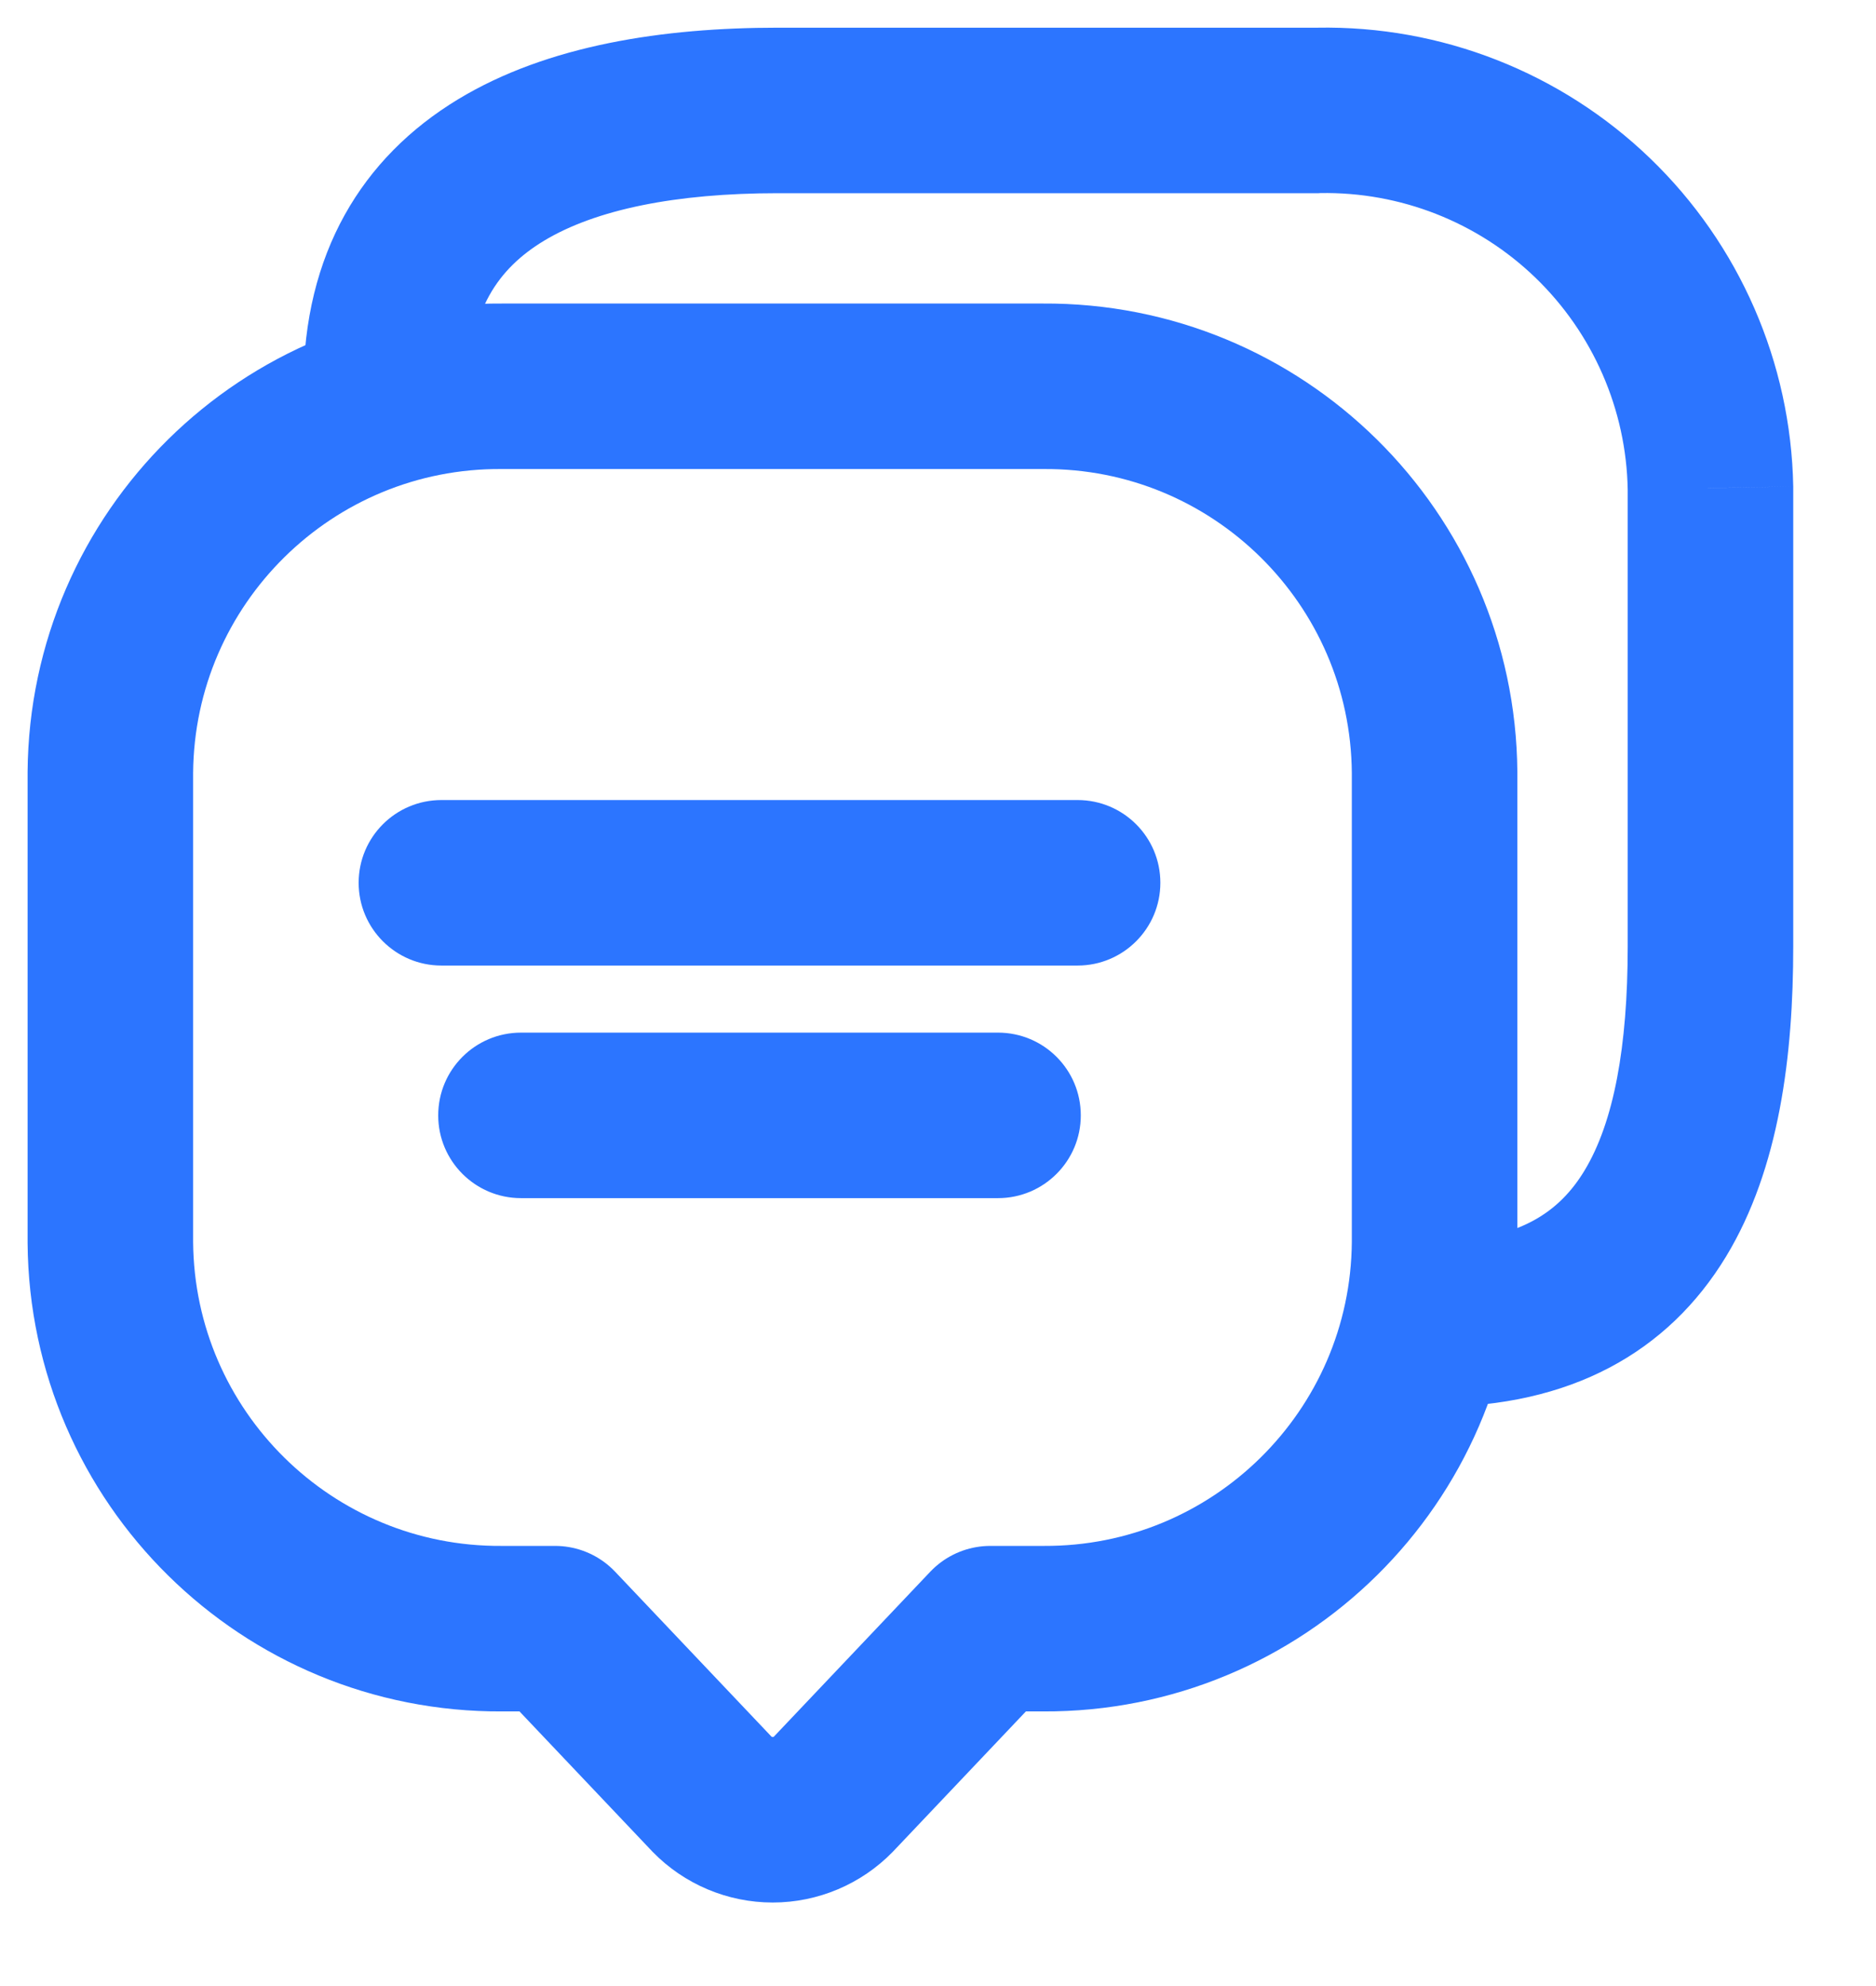
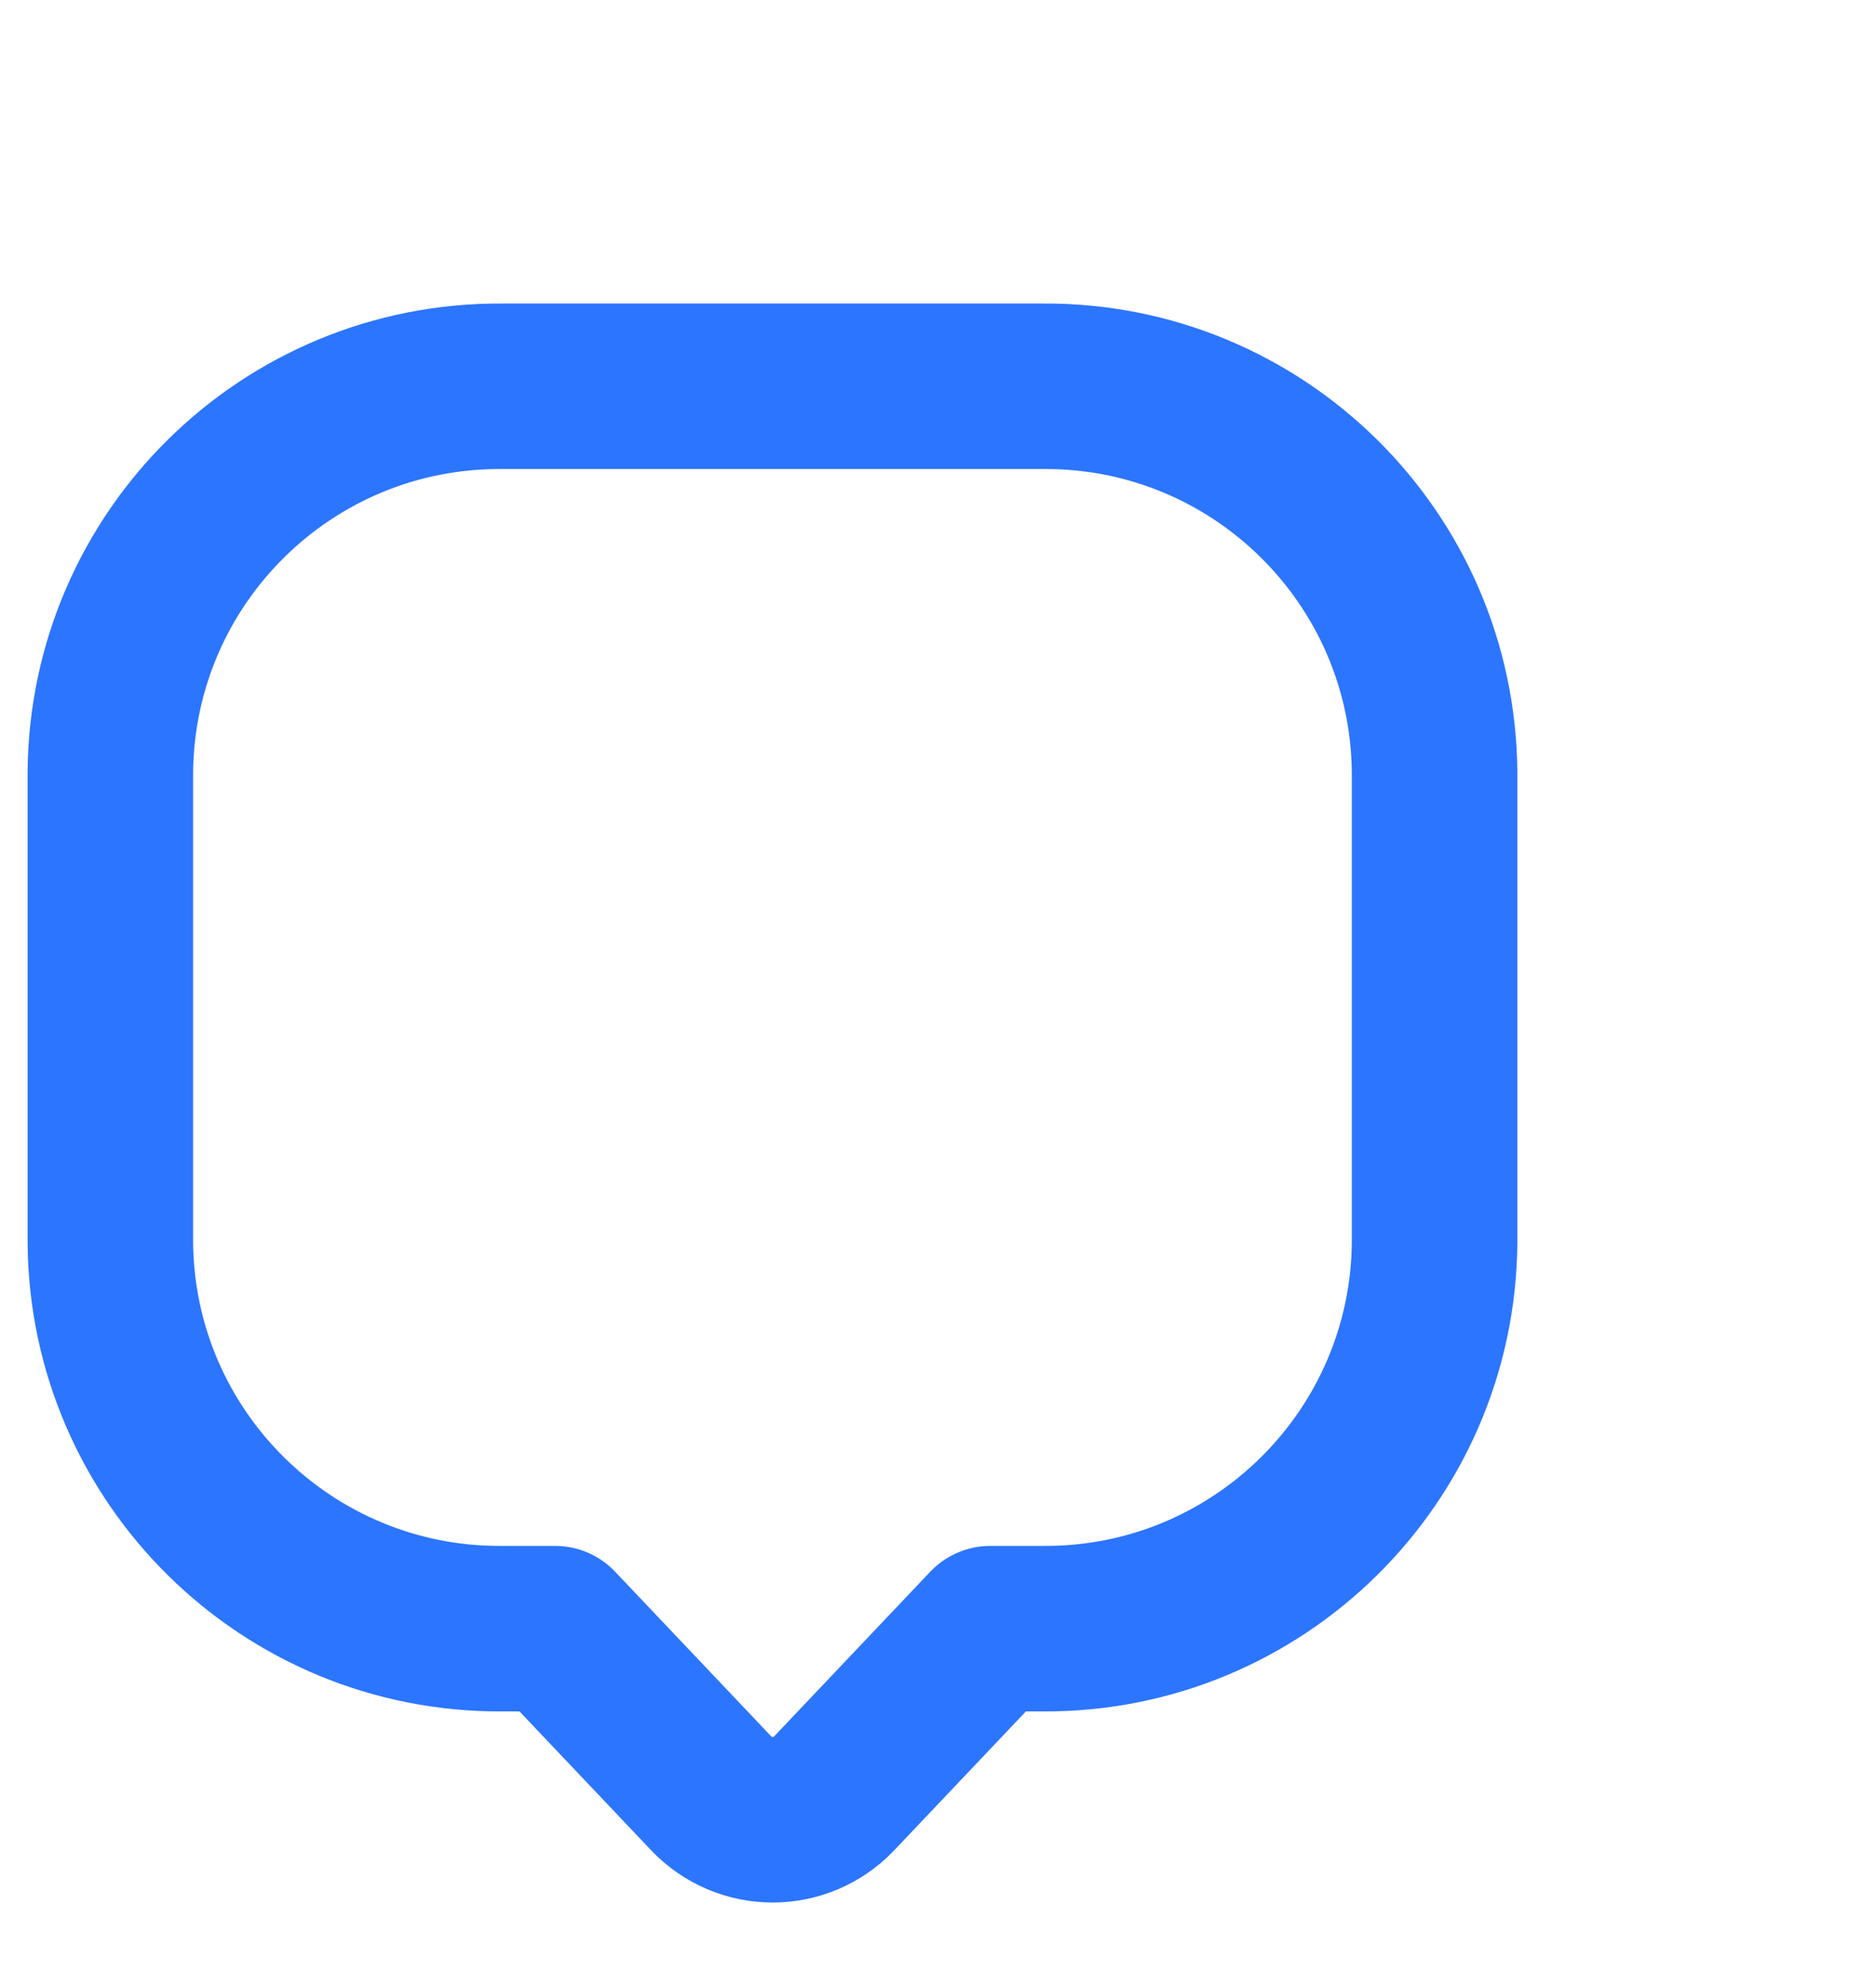
<svg xmlns="http://www.w3.org/2000/svg" width="17" height="18" viewBox="0 0 17 18" fill="none">
  <path fill-rule="evenodd" clip-rule="evenodd" d="M1 11.261C1.015 13.207 2.603 14.773 4.549 14.761H5.03L6.452 16.261C6.596 16.409 6.795 16.493 7.002 16.493C7.209 16.493 7.408 16.409 7.552 16.261L8.974 14.761H9.455C11.399 14.771 12.985 13.205 13 11.261V7.001C12.985 5.055 11.397 3.488 9.451 3.501H4.551C2.604 3.487 1.015 5.054 1 7.001L1 11.261Z" stroke="#2C75FF" stroke-width="1.5" stroke-linecap="round" stroke-linejoin="round" />
-   <path d="M2.75 3.501C2.75 3.915 3.086 4.251 3.5 4.251C3.914 4.251 4.25 3.915 4.25 3.501H2.75ZM11.949 1.001V1.751L11.963 1.75L11.949 1.001ZM14.433 1.976L13.913 2.516L13.913 2.516L14.433 1.976ZM15.5 4.423H16.25L16.25 4.409L15.5 4.423ZM13 11.251C12.586 11.251 12.25 11.586 12.25 12.001C12.25 12.415 12.586 12.751 13 12.751V11.251ZM4 7.251C3.586 7.251 3.25 7.586 3.25 8.001C3.25 8.415 3.586 8.751 4 8.751V7.251ZM9.765 8.751C10.179 8.751 10.515 8.415 10.515 8.001C10.515 7.586 10.179 7.251 9.765 7.251V8.751ZM4.721 9.359C4.307 9.359 3.971 9.694 3.971 10.109C3.971 10.523 4.307 10.859 4.721 10.859V9.359ZM9.044 10.859C9.458 10.859 9.794 10.523 9.794 10.109C9.794 9.694 9.458 9.359 9.044 9.359V10.859ZM4.25 3.501C4.25 2.811 4.516 2.433 4.928 2.183C5.398 1.899 6.123 1.751 7.049 1.751V0.251C6.015 0.251 4.965 0.407 4.151 0.9C3.279 1.428 2.75 2.3 2.75 3.501H4.25ZM7.049 1.751H11.949V0.251H7.049V1.751ZM11.963 1.75C12.689 1.737 13.39 2.012 13.913 2.516L14.954 1.436C14.145 0.656 13.059 0.23 11.935 0.251L11.963 1.75ZM13.913 2.516C14.435 3.02 14.737 3.711 14.75 4.436L16.25 4.409C16.229 3.285 15.763 2.216 14.954 1.436L13.913 2.516ZM14.75 4.423V8.579H16.25V4.423H14.75ZM14.75 8.579C14.75 9.486 14.624 10.171 14.358 10.61C14.135 10.978 13.77 11.251 13 11.251V12.751C14.23 12.751 15.115 12.257 15.642 11.387C16.126 10.587 16.25 9.561 16.25 8.579H14.75ZM4 8.751H9.765V7.251H4V8.751ZM4.721 10.859H9.044V9.359H4.721V10.859Z" fill="#2C75FF" />
</svg>